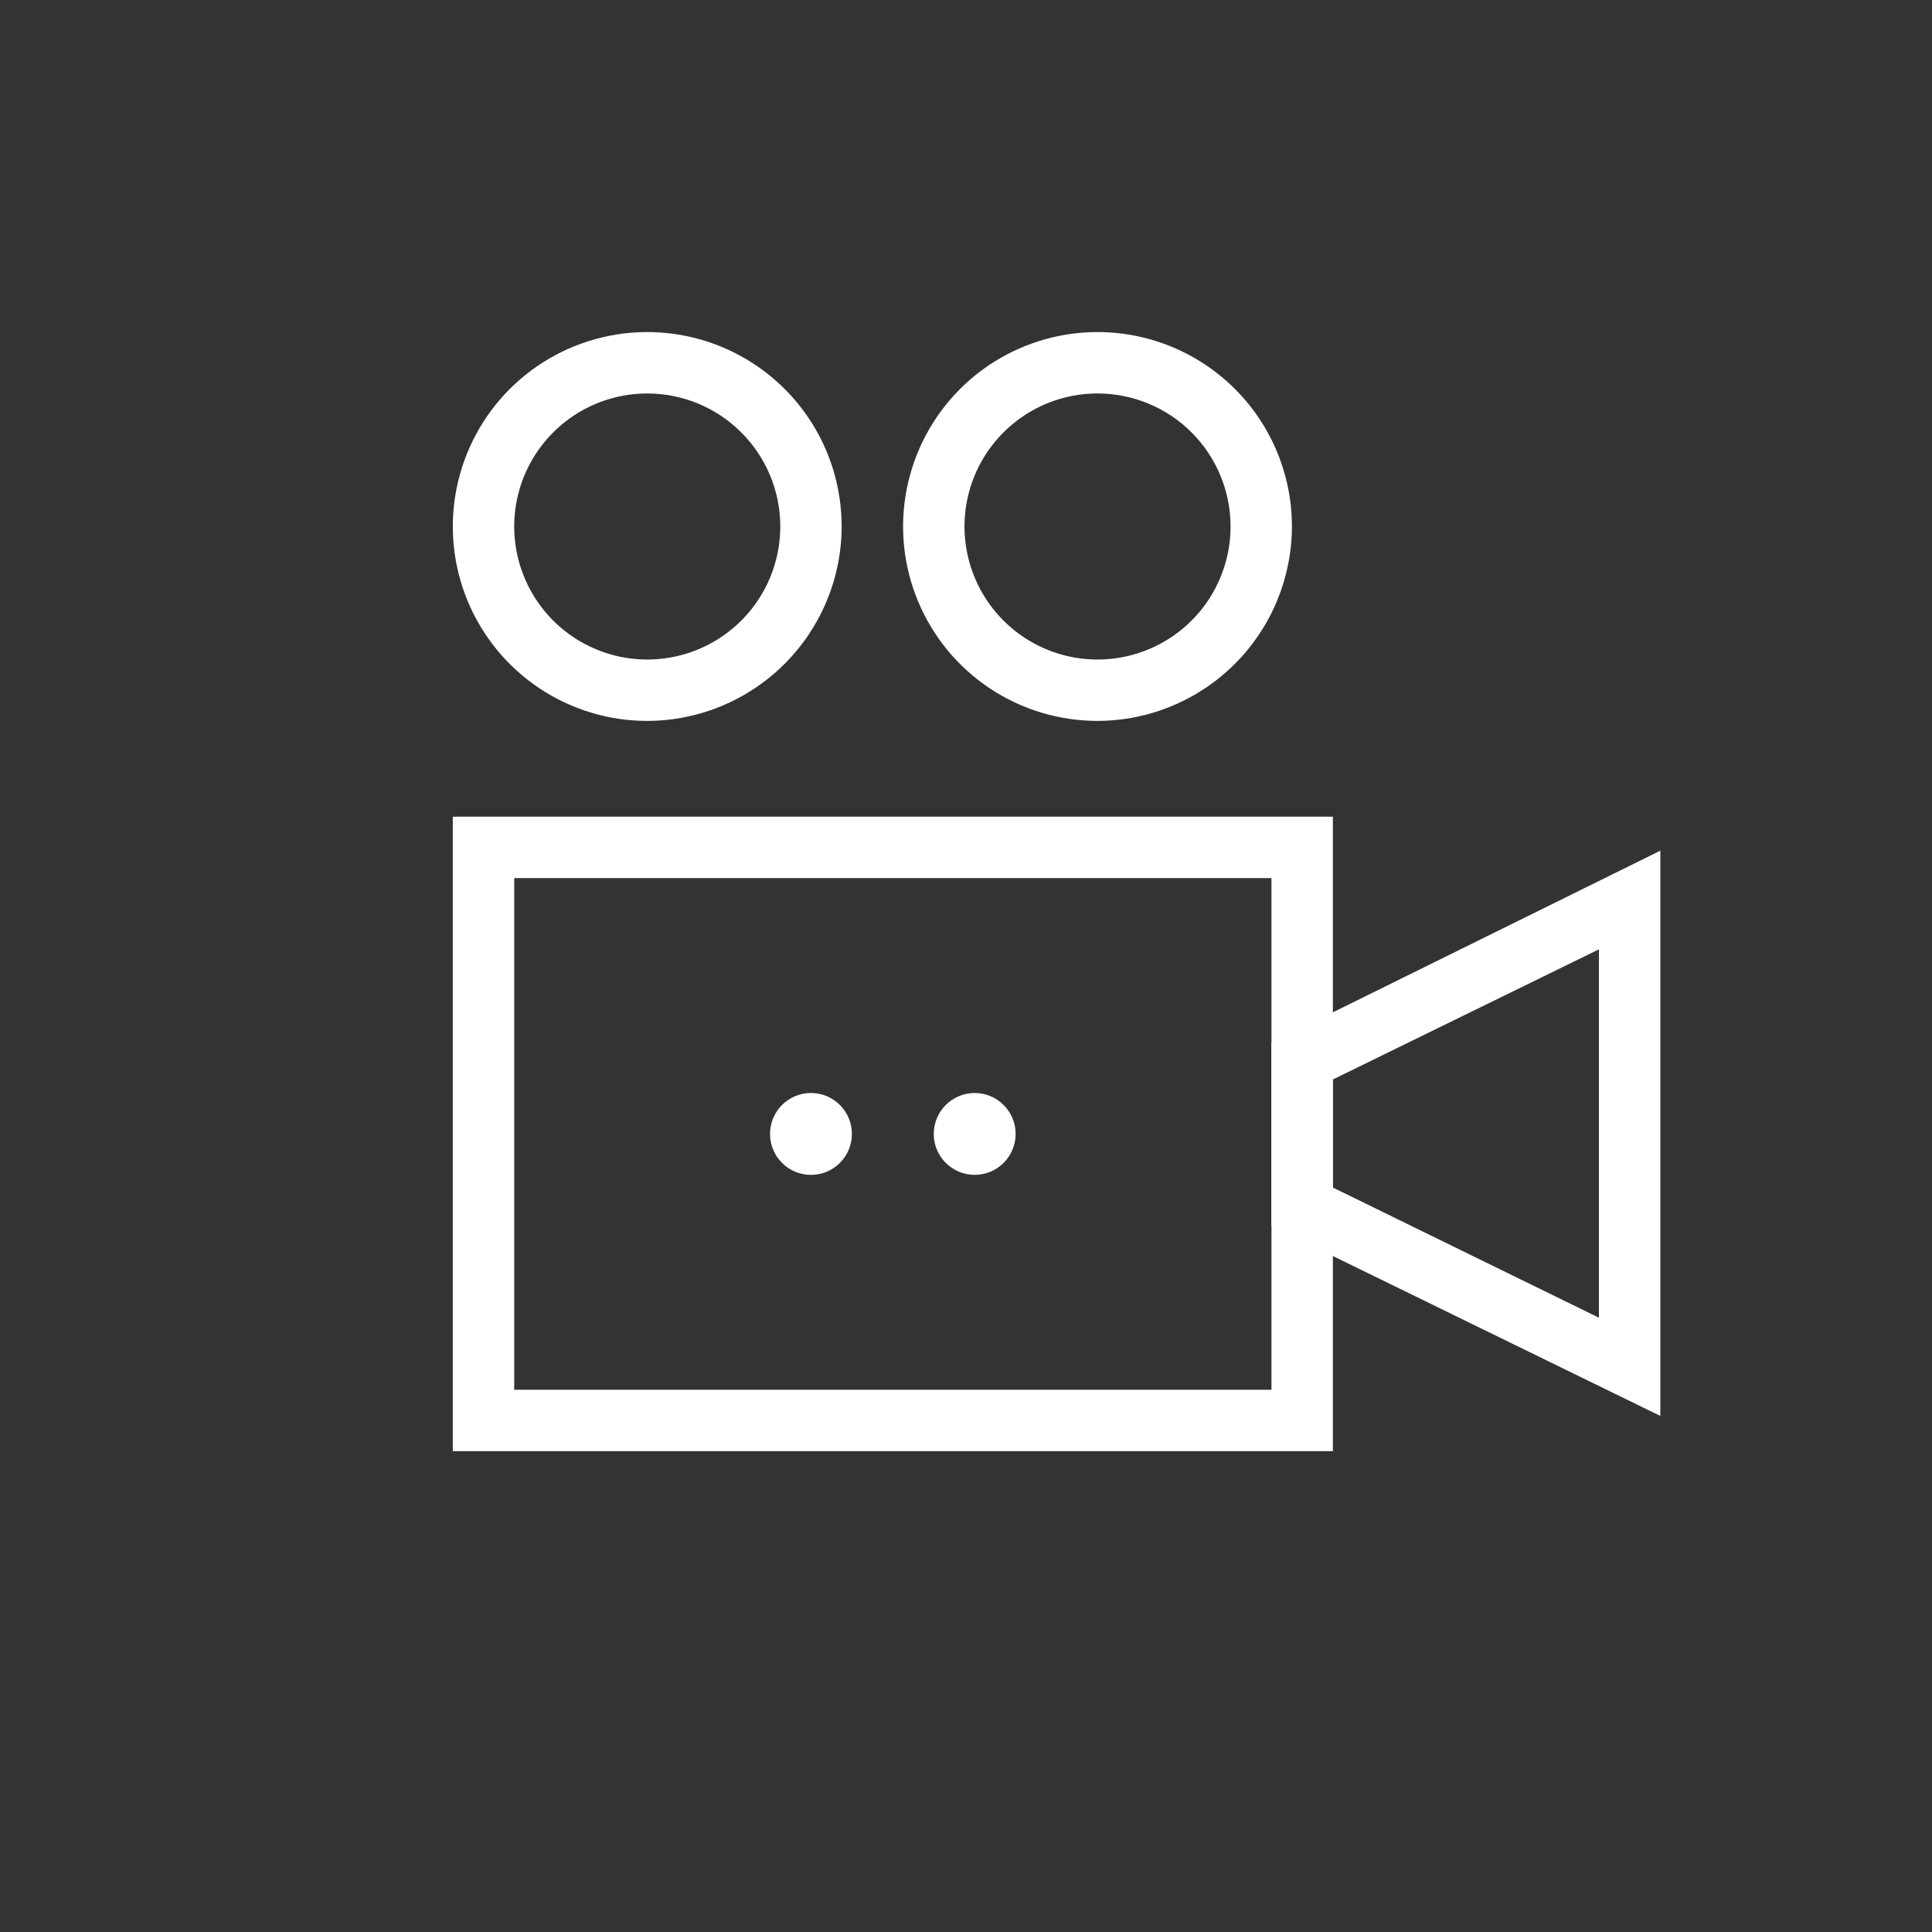
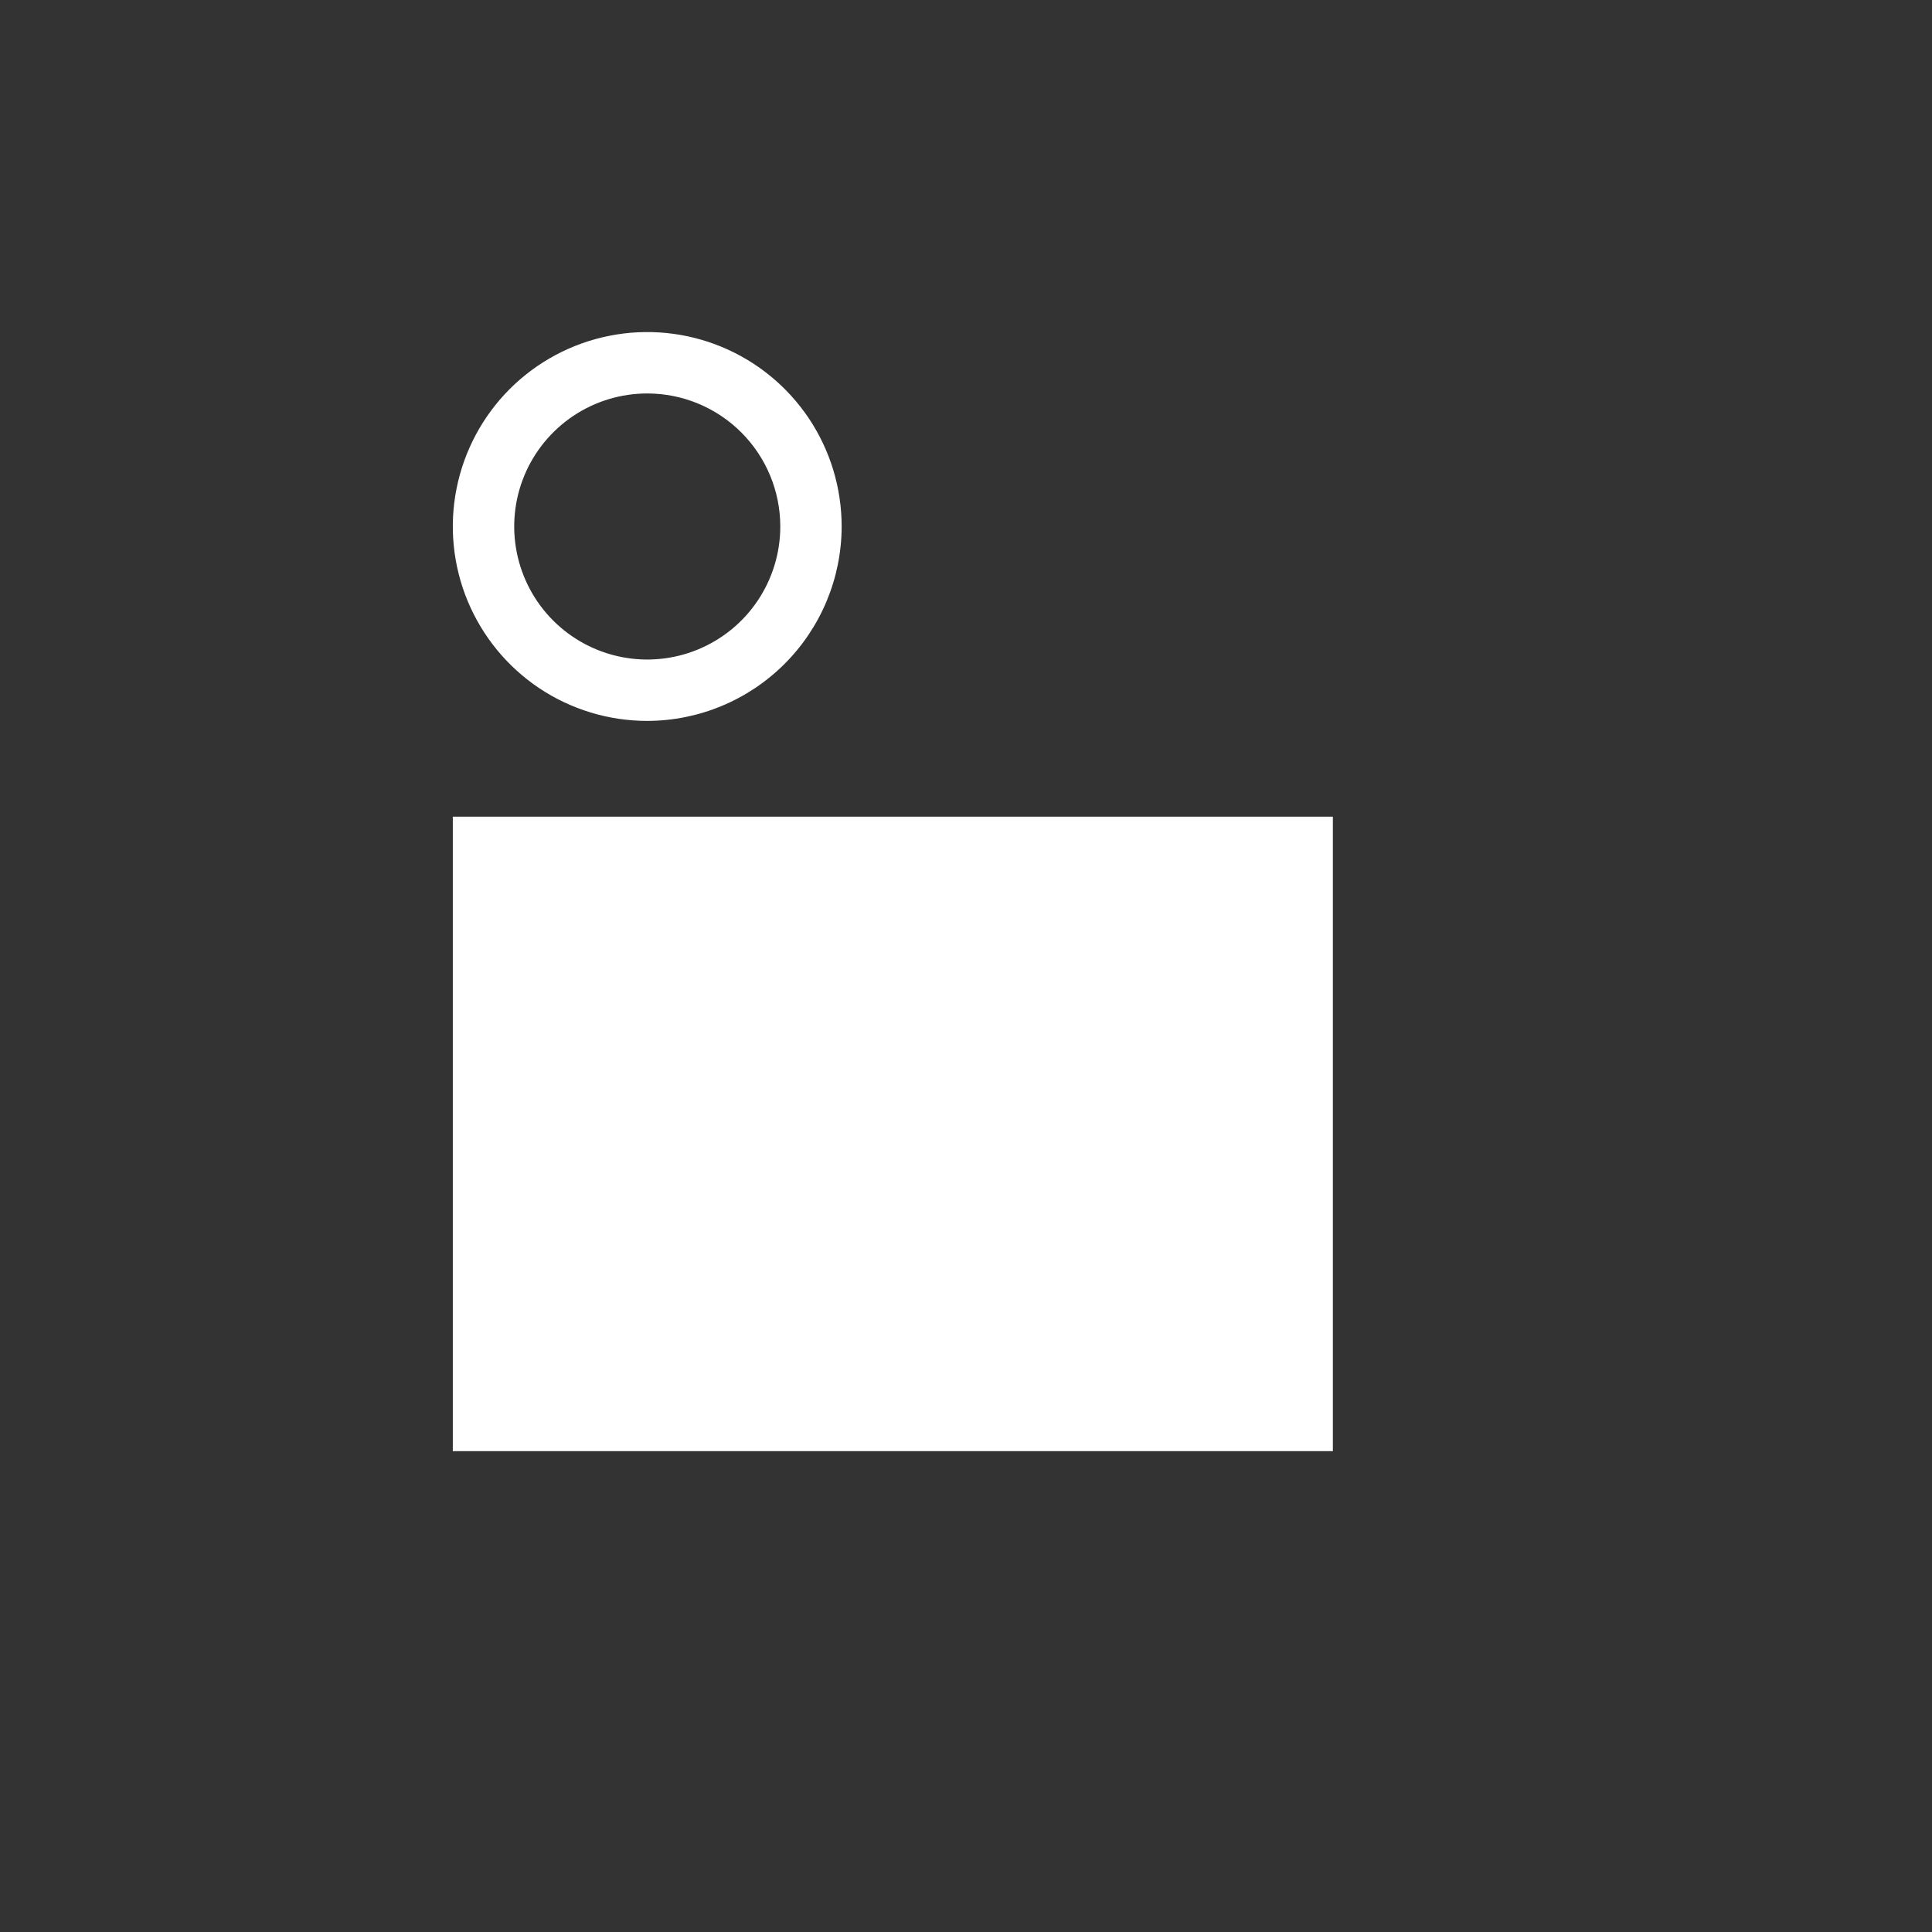
<svg xmlns="http://www.w3.org/2000/svg" width="64" height="64" viewBox="0 0 64 64" fill="none">
  <rect x="0" y="0" width="64" height="64" fill="#333333" stroke="none" />
-   <path d="M44.153 48.071H15V27.054H44.153V48.071ZM17.034 46.037H42.119V29.088H17.034V46.037Z" fill="white" />
-   <path d="M55.001 46.905L42.119 40.614V34.539L55.001 28.18V46.905ZM44.153 39.339L52.967 43.651V31.448L44.153 35.759V39.339Z" fill="white" />
-   <path d="M32.288 38.919C33.036 38.919 33.644 38.312 33.644 37.563C33.644 36.814 33.036 36.207 32.288 36.207C31.539 36.207 30.932 36.814 30.932 37.563C30.932 38.312 31.539 38.919 32.288 38.919Z" fill="white" />
-   <path d="M26.864 38.919C27.613 38.919 28.22 38.312 28.22 37.563C28.22 36.814 27.613 36.207 26.864 36.207C26.115 36.207 25.508 36.814 25.508 37.563C25.508 38.312 26.115 38.919 26.864 38.919Z" fill="white" />
+   <path d="M44.153 48.071H15V27.054H44.153V48.071ZM17.034 46.037H42.119H17.034V46.037Z" fill="white" />
  <path d="M21.441 23.881C20.167 23.881 18.922 23.504 17.862 22.796C16.803 22.088 15.978 21.082 15.49 19.905C15.003 18.729 14.875 17.433 15.124 16.184C15.372 14.935 15.986 13.787 16.886 12.886C17.787 11.986 18.935 11.372 20.184 11.124C21.433 10.875 22.729 11.003 23.905 11.49C25.082 11.978 26.088 12.803 26.796 13.862C27.504 14.922 27.881 16.167 27.881 17.441C27.878 19.148 27.198 20.784 25.991 21.991C24.784 23.198 23.148 23.878 21.441 23.881ZM21.441 13.034C20.569 13.034 19.717 13.292 18.992 13.777C18.268 14.261 17.703 14.949 17.369 15.754C17.036 16.559 16.948 17.446 17.119 18.3C17.289 19.155 17.708 19.94 18.325 20.557C18.941 21.173 19.726 21.593 20.581 21.763C21.436 21.933 22.322 21.846 23.127 21.512C23.932 21.178 24.621 20.614 25.105 19.889C25.589 19.164 25.848 18.312 25.848 17.441C25.848 16.272 25.383 15.151 24.557 14.325C23.73 13.498 22.609 13.034 21.441 13.034Z" fill="white" />
-   <path d="M36.357 23.881C35.083 23.881 33.838 23.504 32.778 22.796C31.719 22.088 30.894 21.082 30.406 19.905C29.919 18.729 29.791 17.433 30.04 16.184C30.288 14.935 30.902 13.787 31.802 12.886C32.703 11.986 33.851 11.372 35.1 11.124C36.35 10.875 37.645 11.003 38.821 11.49C39.998 11.978 41.004 12.803 41.712 13.862C42.42 14.922 42.797 16.167 42.797 17.441C42.794 19.148 42.114 20.784 40.907 21.991C39.7 23.198 38.064 23.878 36.357 23.881ZM36.357 13.034C35.485 13.034 34.633 13.292 33.908 13.777C33.184 14.261 32.619 14.949 32.285 15.754C31.952 16.559 31.865 17.446 32.035 18.3C32.205 19.155 32.624 19.94 33.241 20.557C33.857 21.173 34.642 21.593 35.497 21.763C36.352 21.933 37.238 21.846 38.043 21.512C38.848 21.178 39.537 20.614 40.021 19.889C40.505 19.164 40.764 18.312 40.764 17.441C40.764 16.272 40.299 15.151 39.473 14.325C38.646 13.498 37.525 13.034 36.357 13.034Z" fill="white" />
</svg>